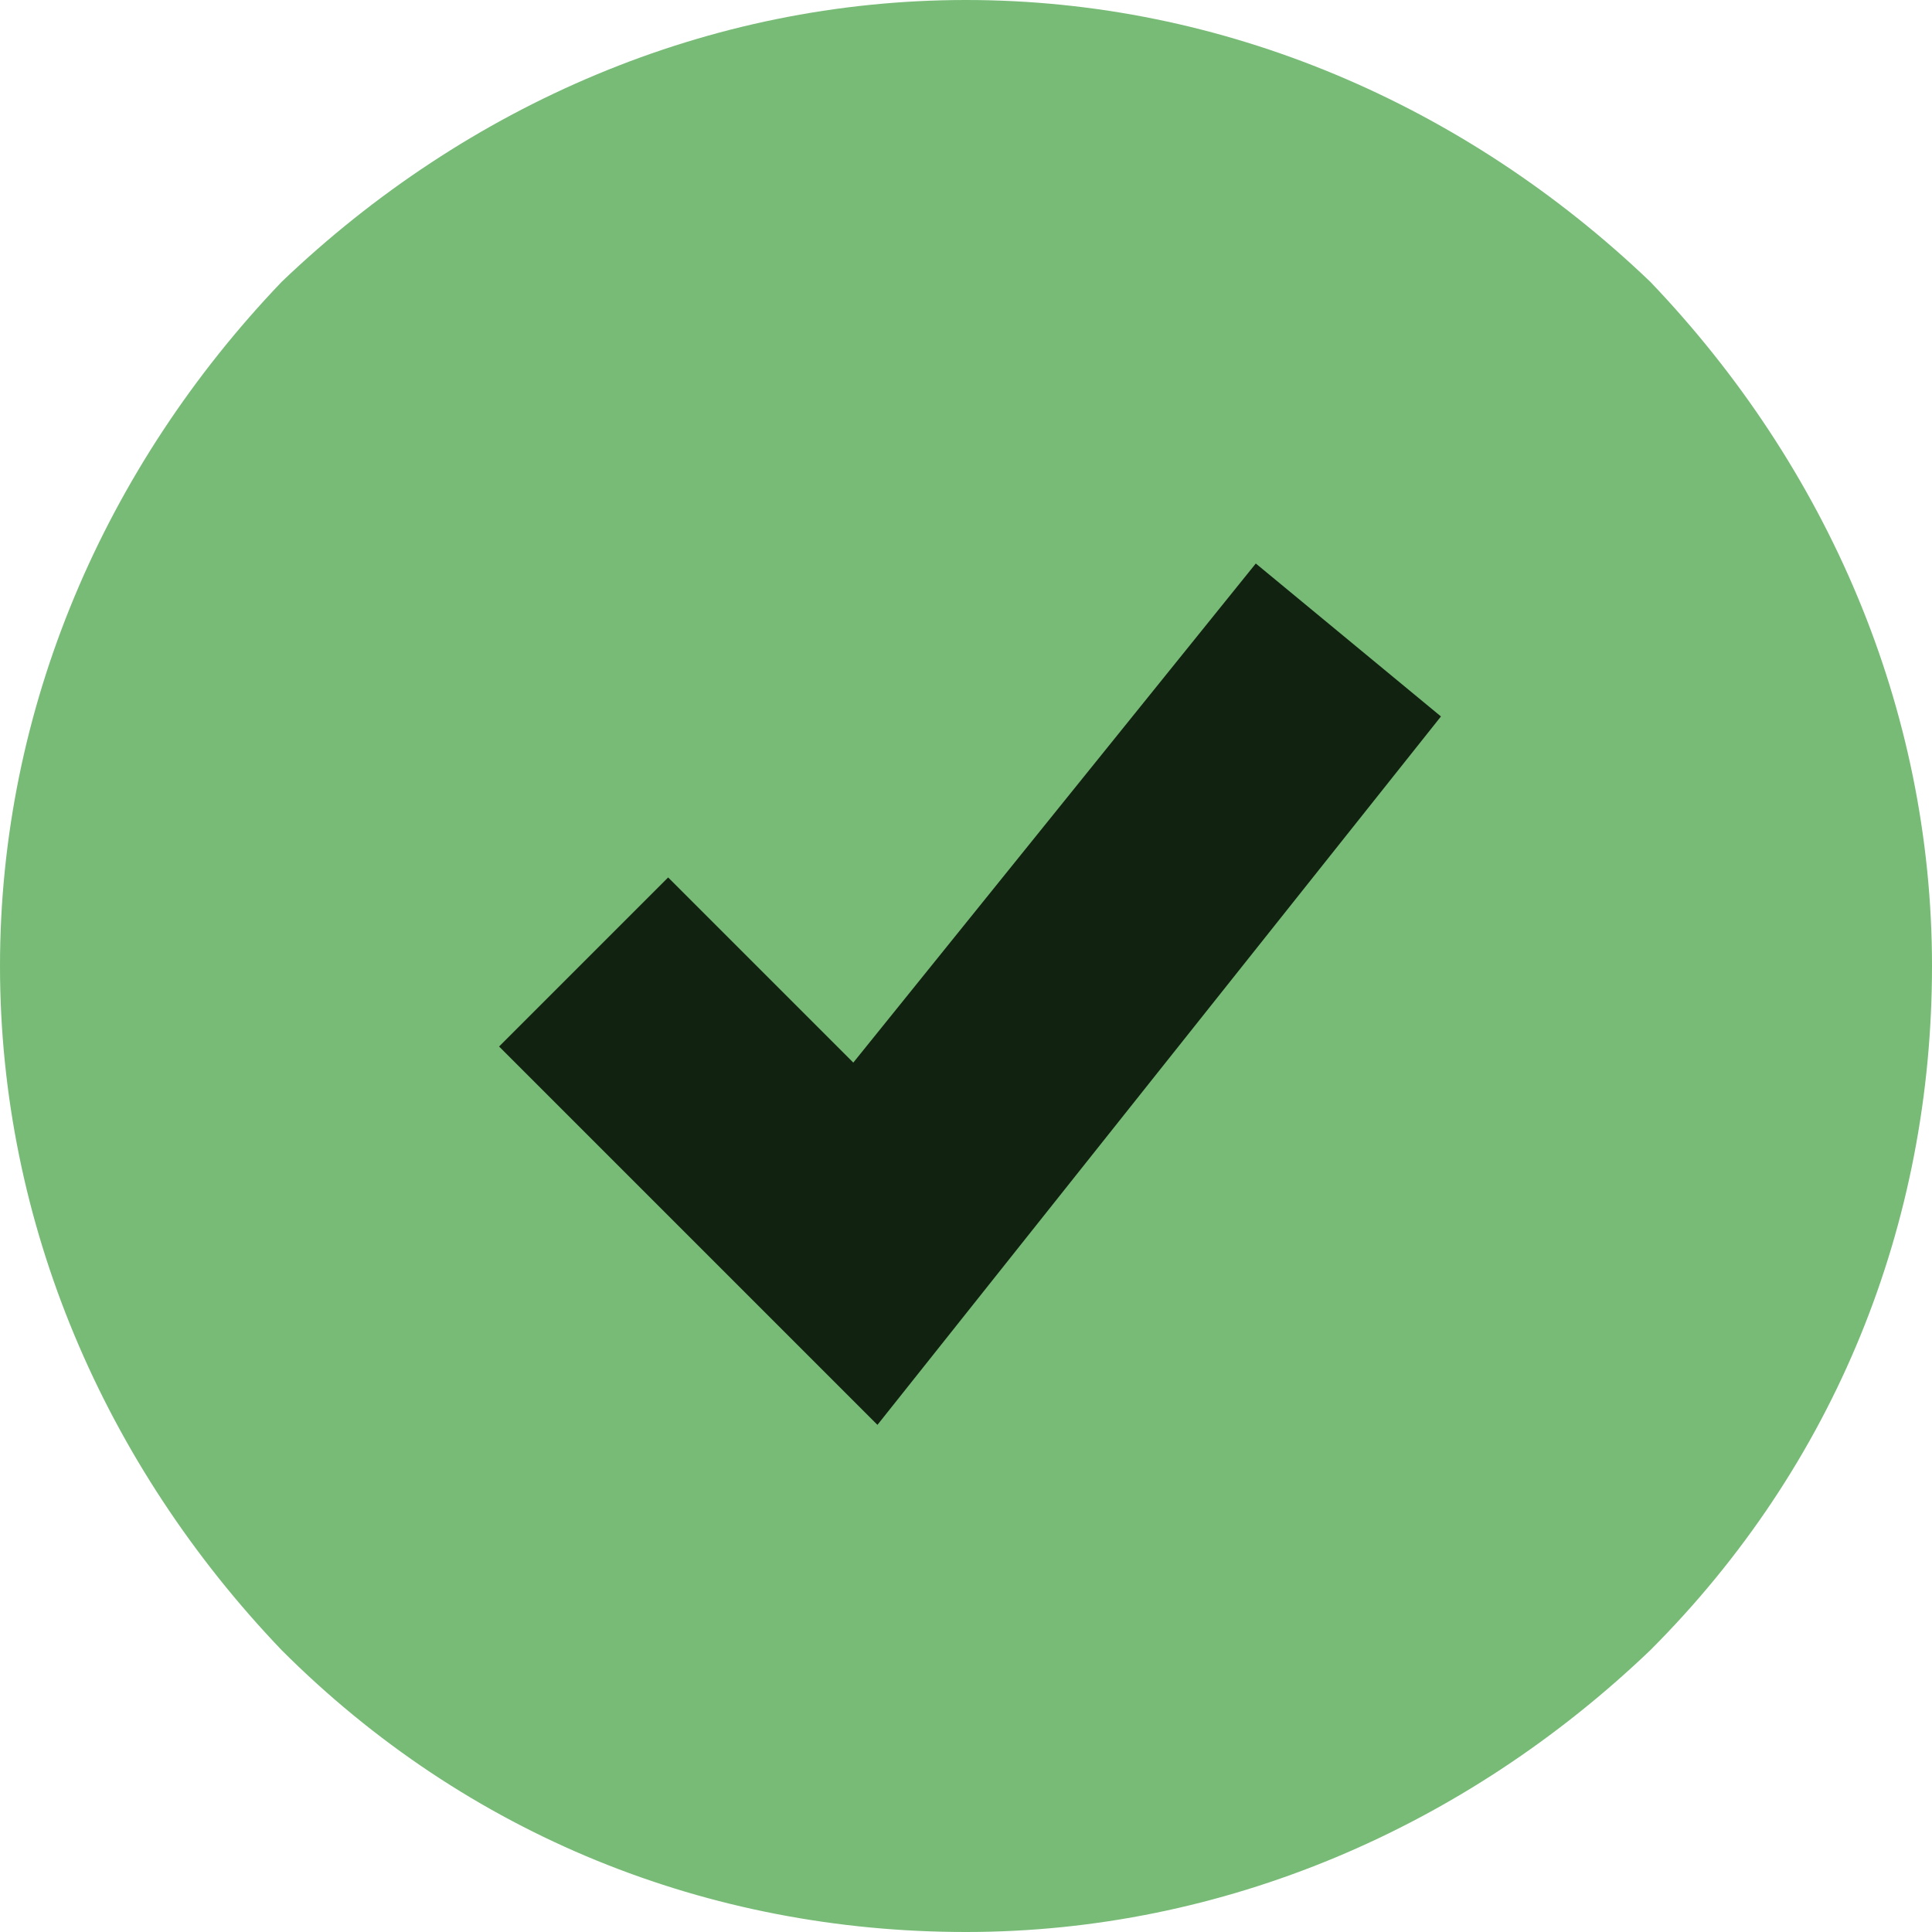
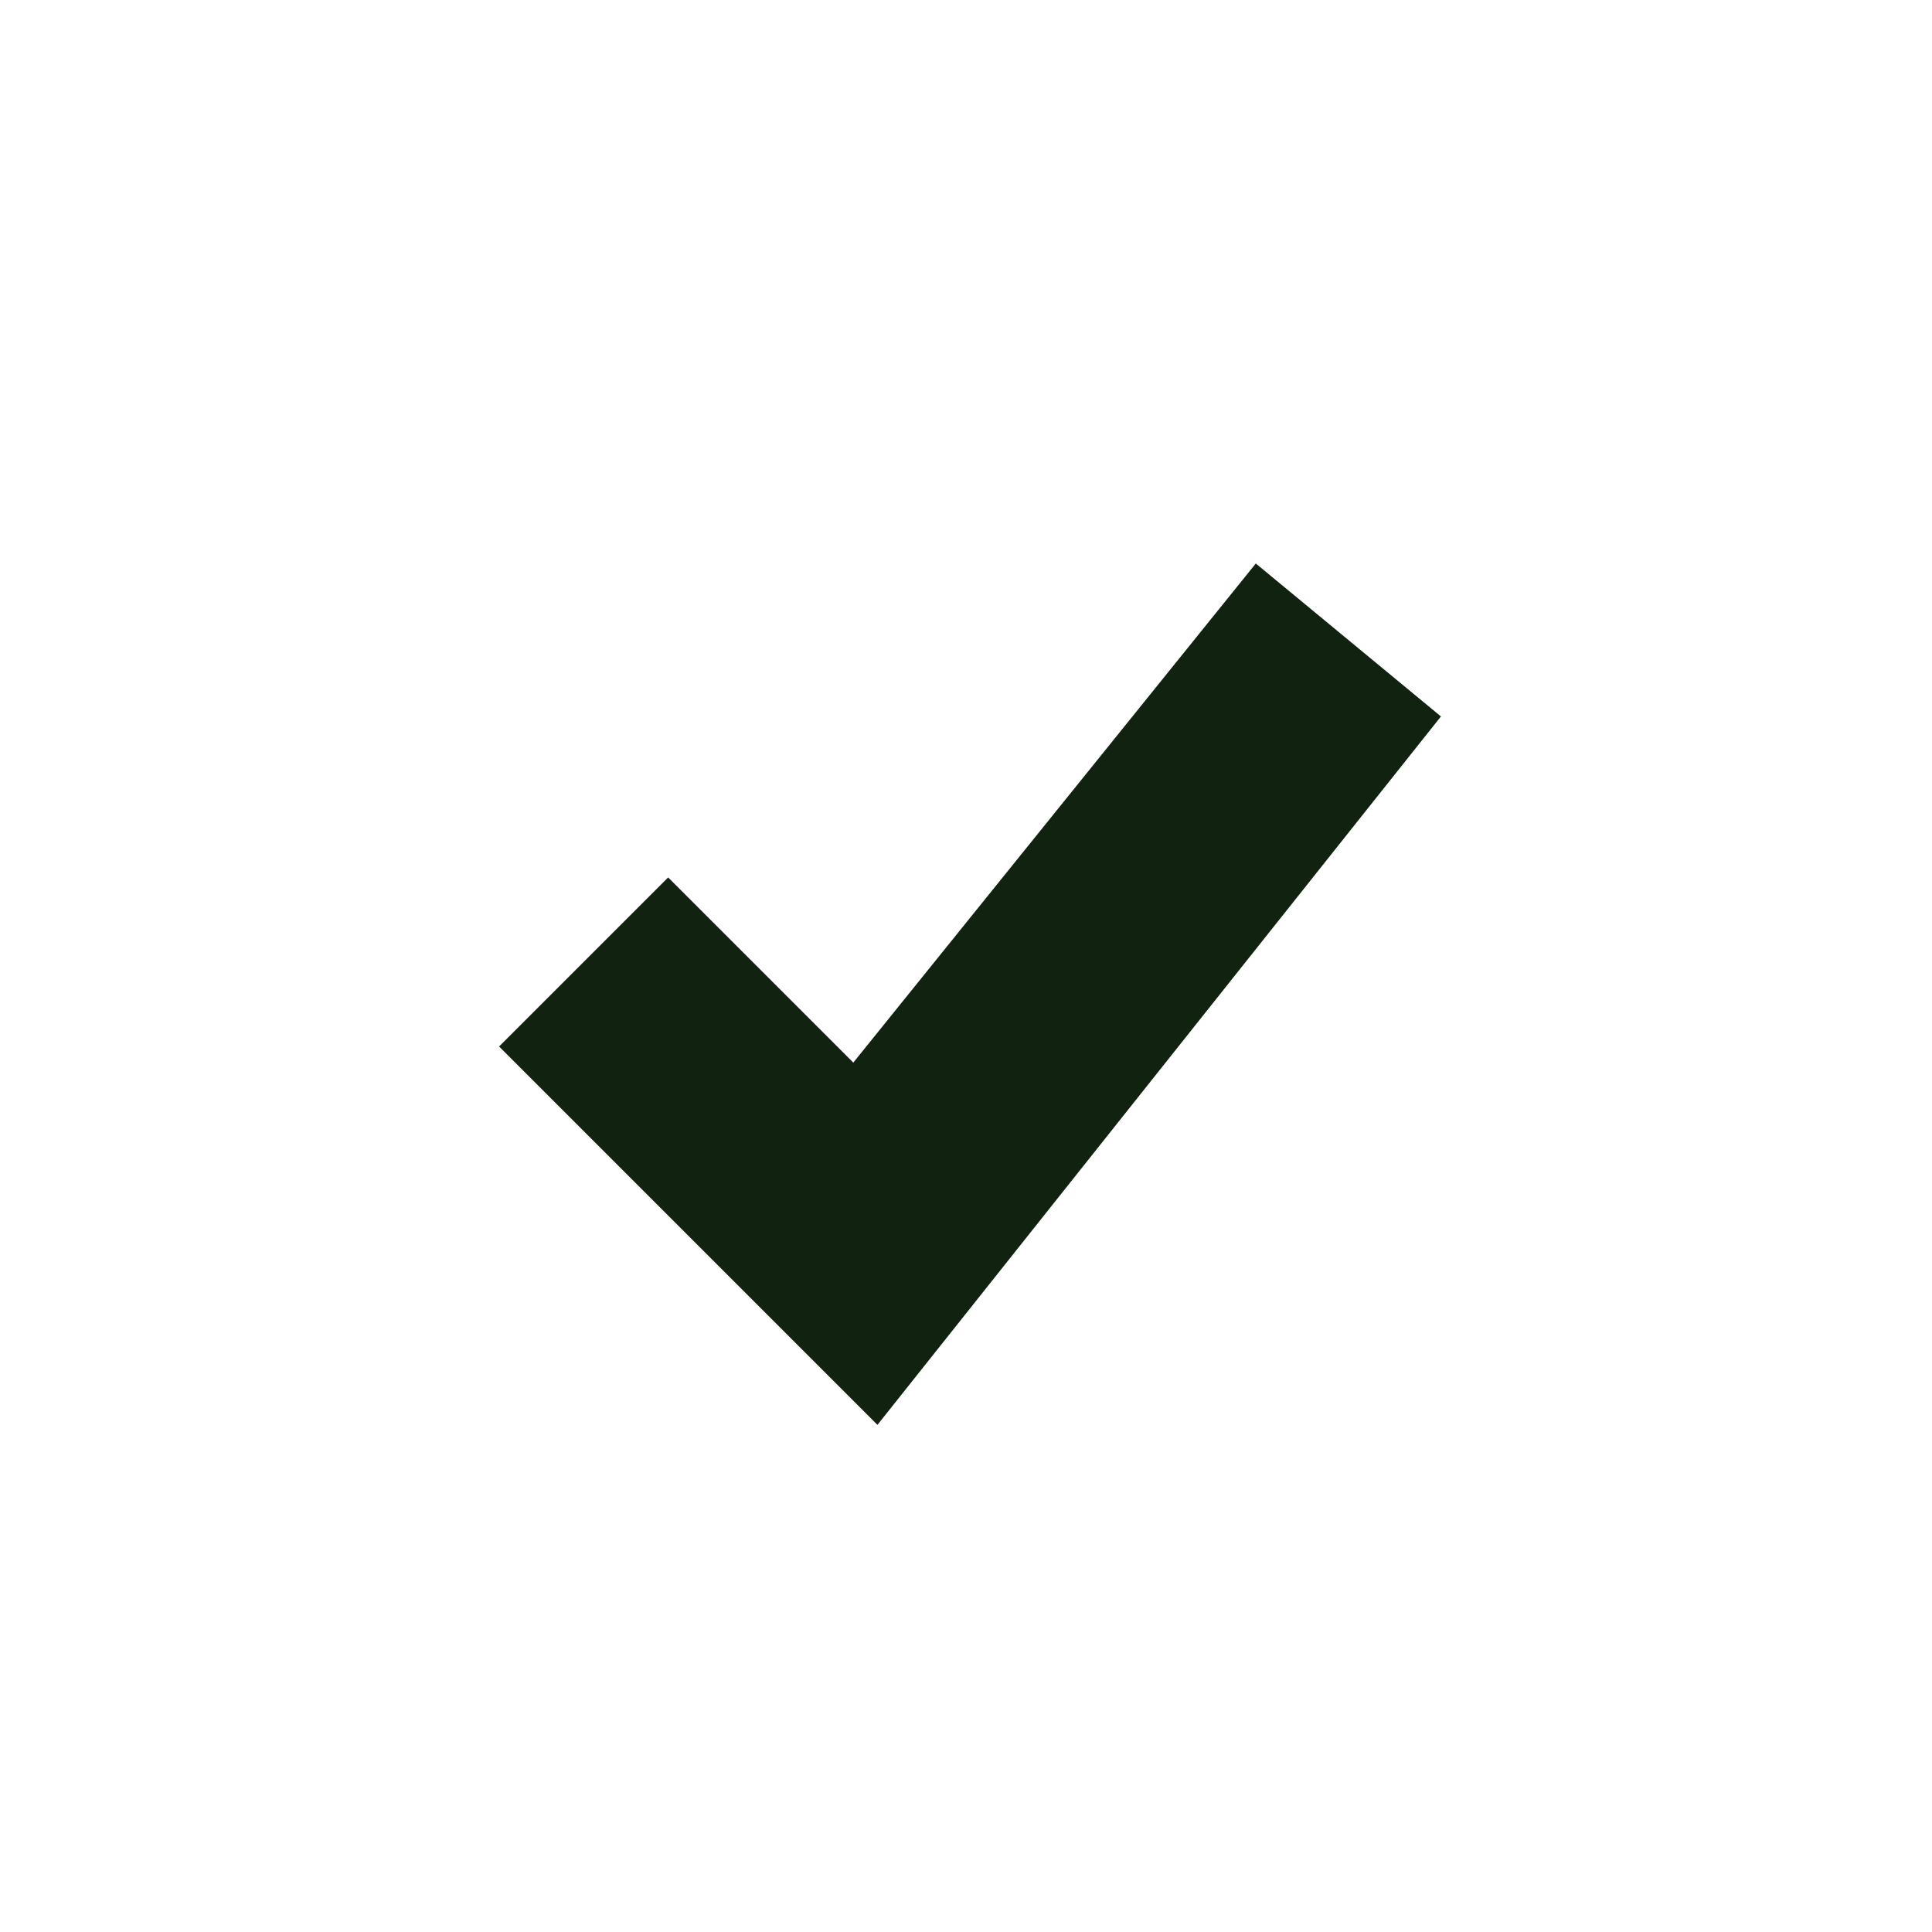
<svg xmlns="http://www.w3.org/2000/svg" id="Calque_1" version="1.1" viewBox="0 0 24 24">
  <defs>
    <style>
      .st0 {
        fill: #7b7;
      }

      .st1 {
        fill: #121;
        fill-rule: evenodd;
      }
    </style>
  </defs>
  <g id="Flat_x2F_01-Interface-Essential_x2F_32-Validation_x2F_check-circle--checkmark-addition-circle-success-check-validation-add-form-tick">
-     <path id="Union" class="st0" d="M12,0c-3.2,0-6.2,1.3-8.5,3.5C1.3,5.8,0,8.8,0,12s1.3,6.2,3.5,8.5c2.3,2.3,5.3,3.5,8.5,3.5s6.2-1.3,8.5-3.5c2.3-2.3,3.5-5.3,3.5-8.5s-1.3-6.2-3.5-8.5C18.2,1.3,15.2,0,12,0Z" />
    <path id="Vector_1143__x28_Stroke_x29_" class="st1" d="M17.9,8.9l-7,8.8-4.7-4.7,2.1-2.1,2.3,2.3,5-6.2s2.3,1.9,2.3,1.9Z" />
  </g>
</svg>